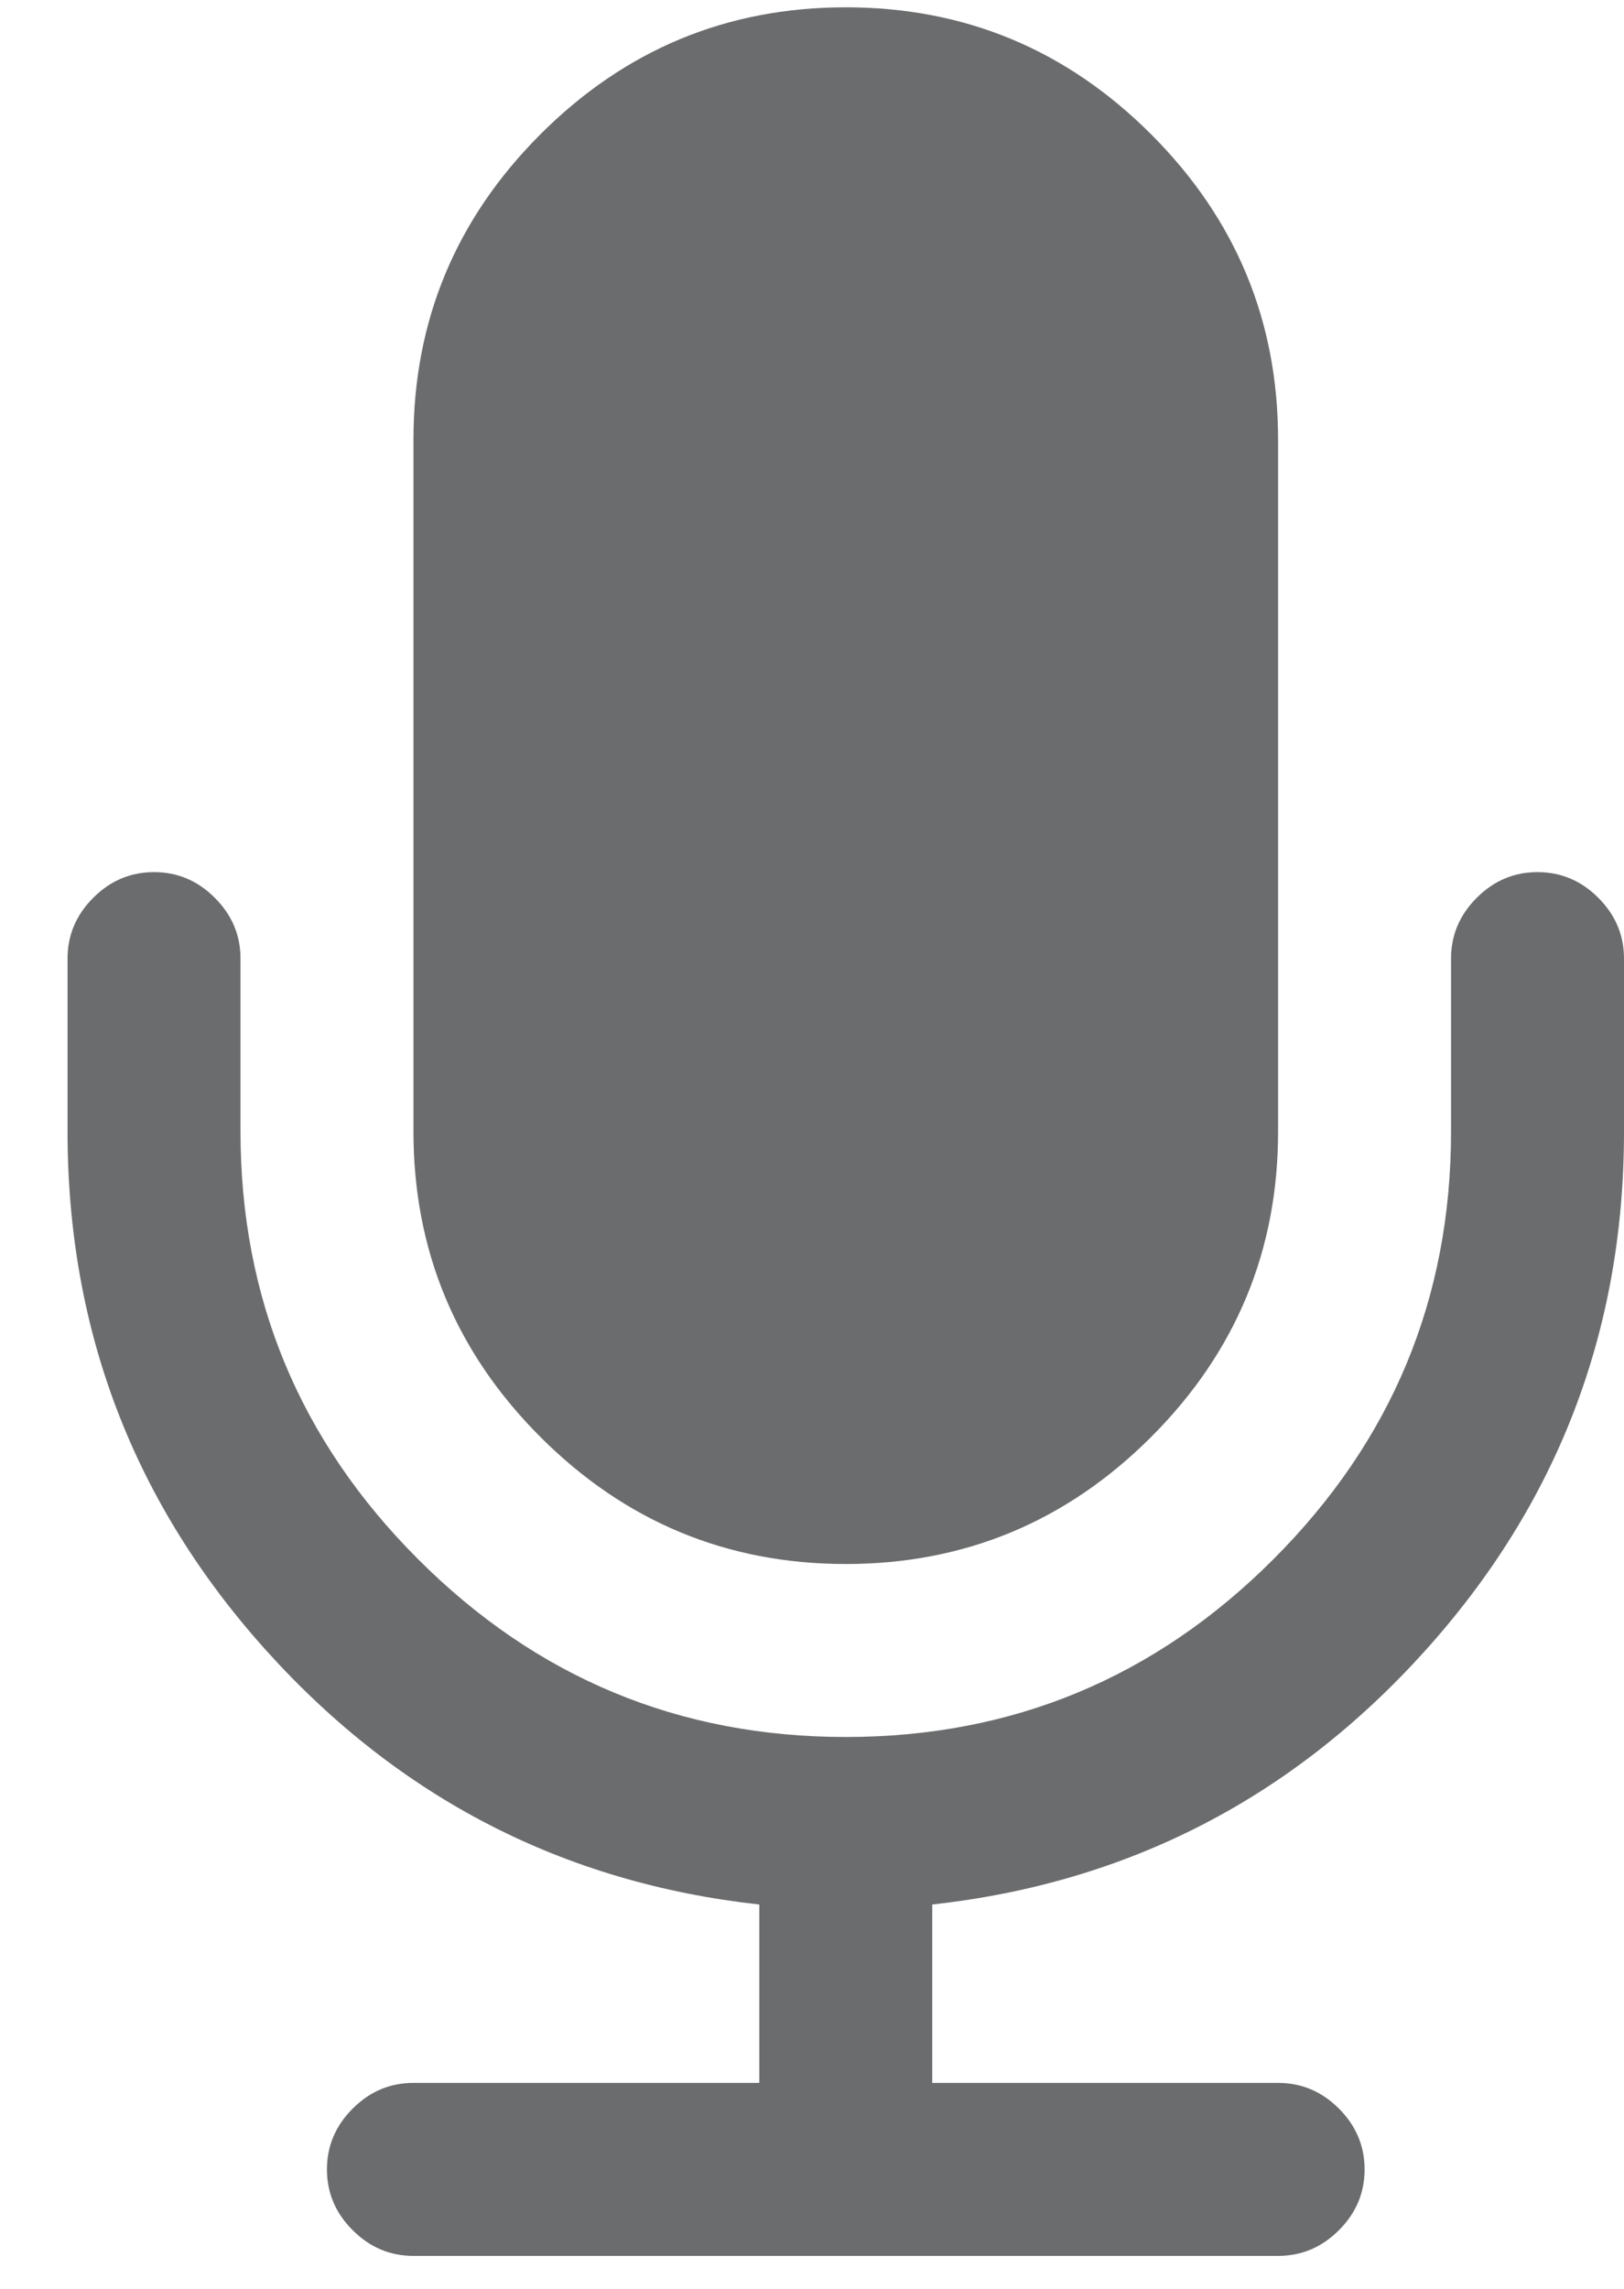
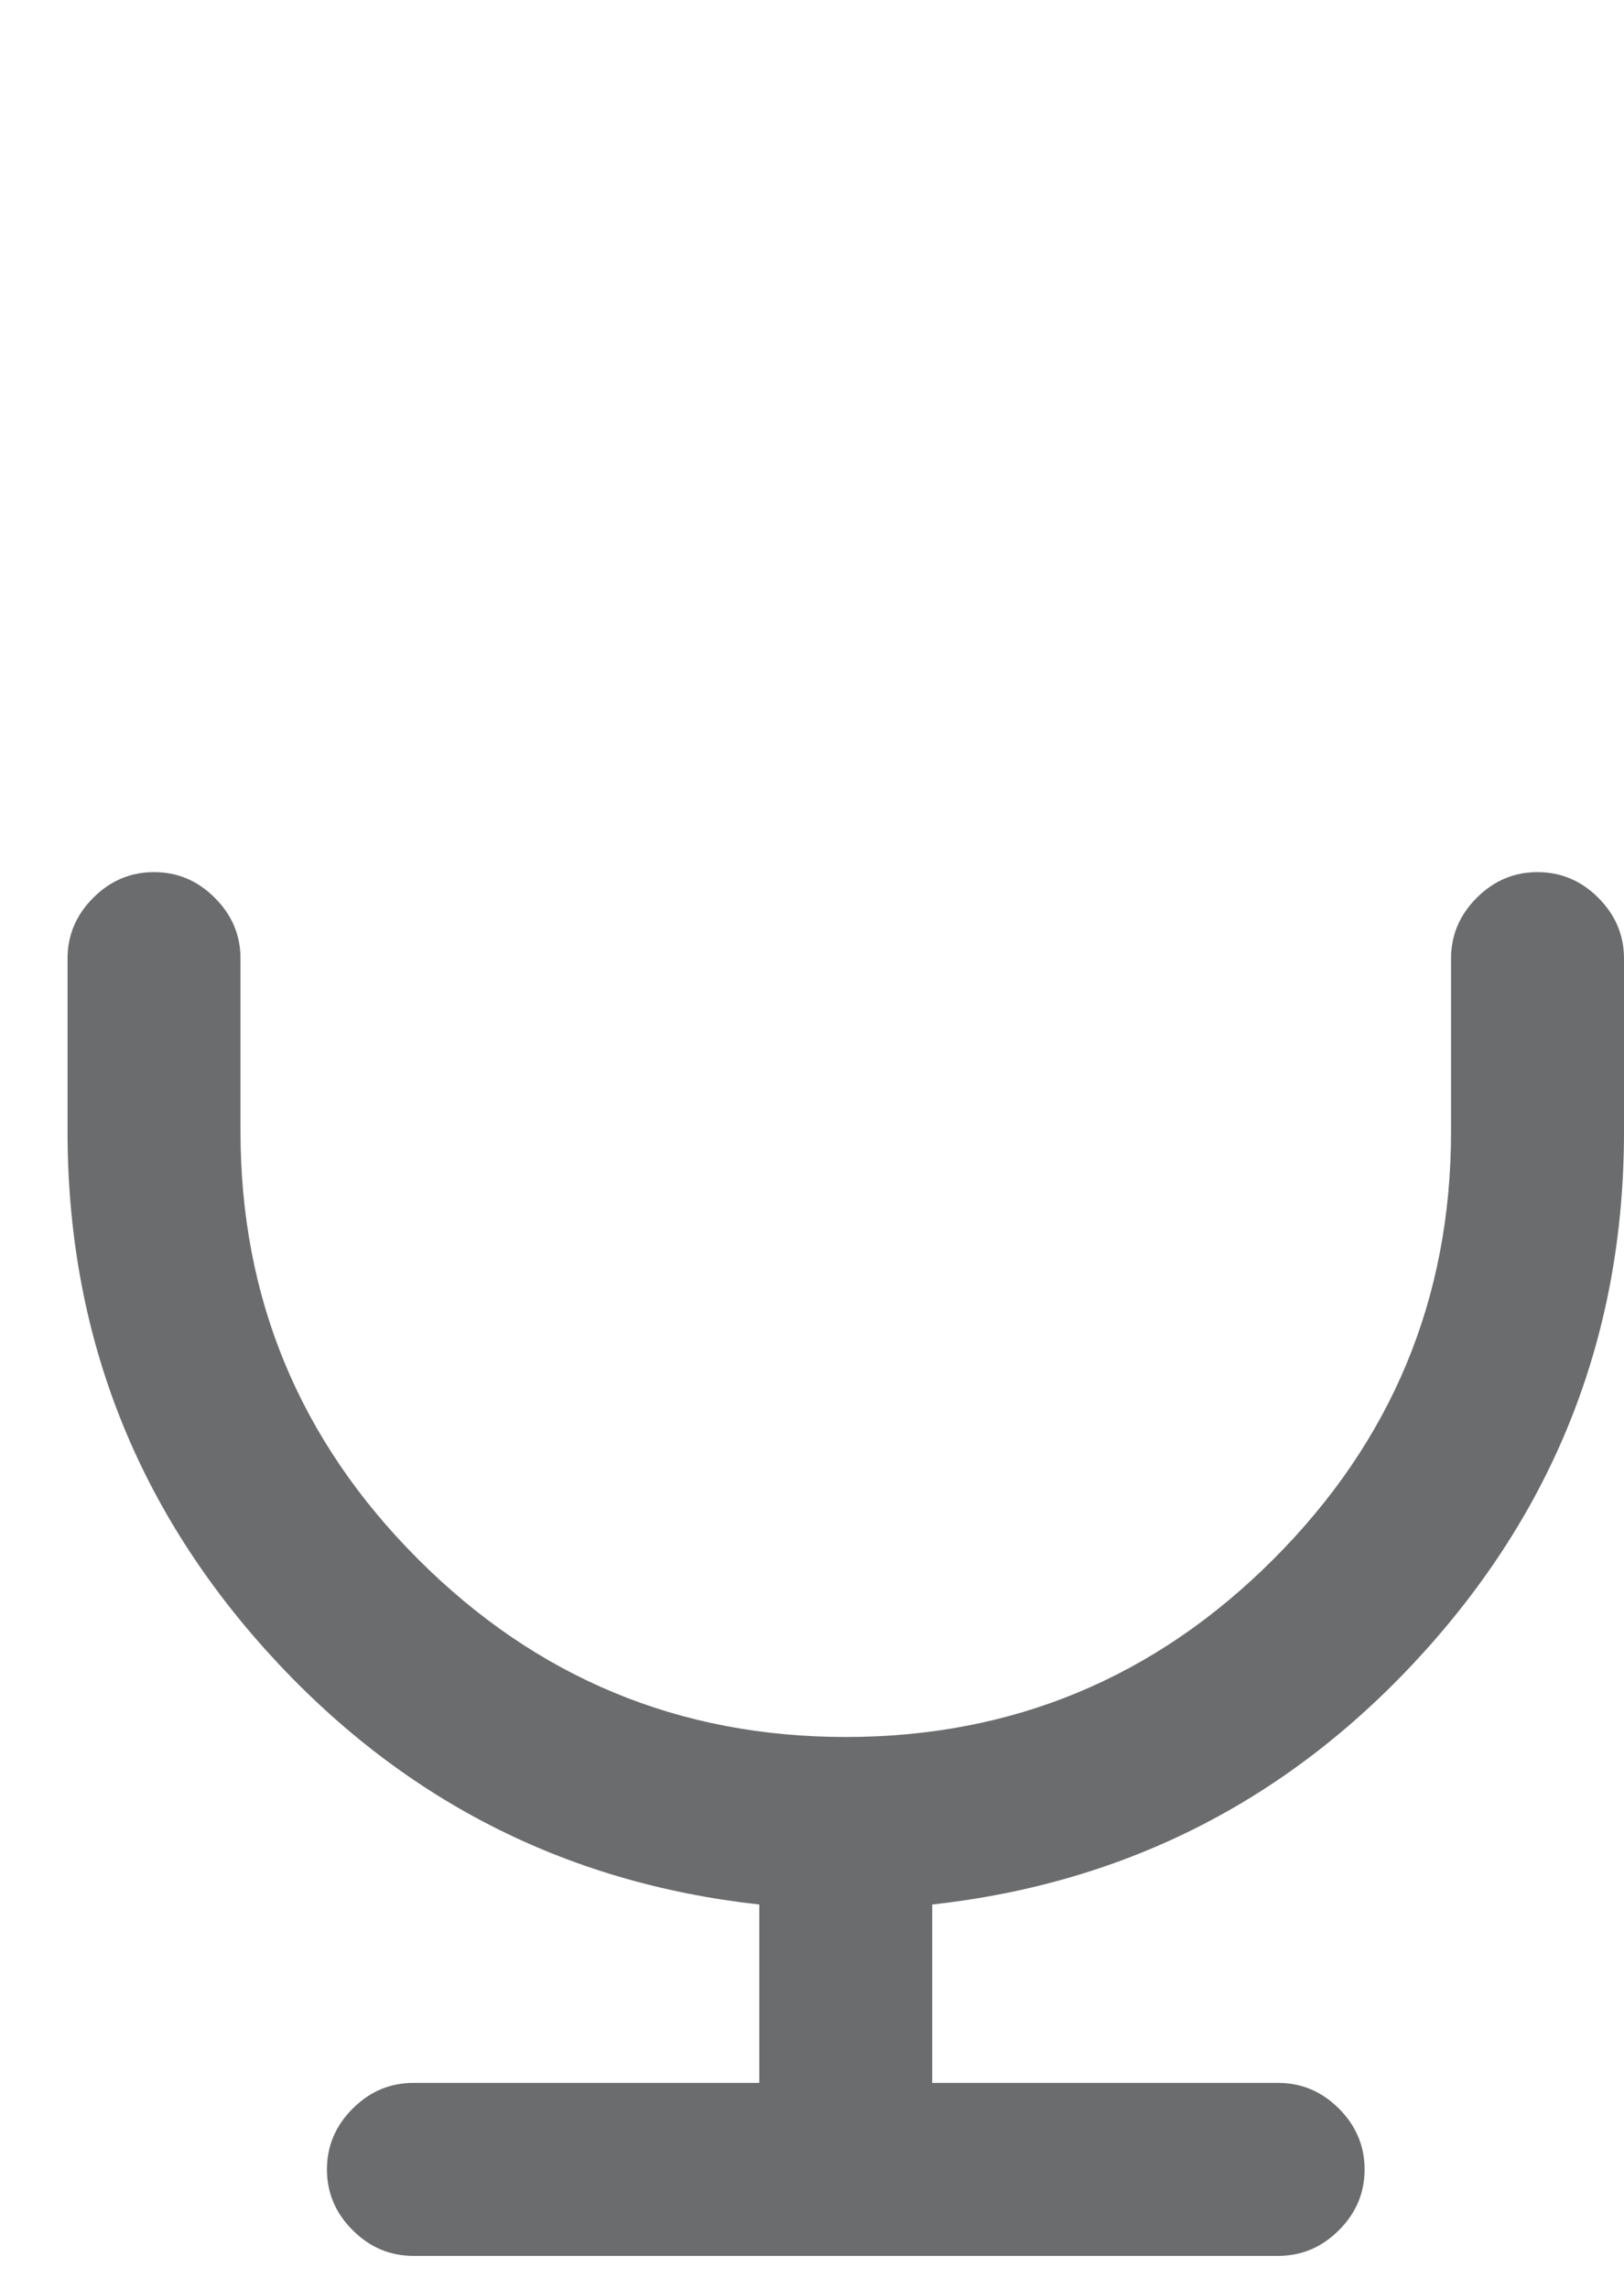
<svg xmlns="http://www.w3.org/2000/svg" width="22" height="31" viewBox="0 0 22 31" fill="none">
-   <path d="M11.458 21.183C9.847 21.183 8.468 20.609 7.321 19.463C6.175 18.316 5.601 16.937 5.601 15.326V5.956C5.601 4.345 6.174 2.966 7.321 1.819C8.468 0.672 9.847 0.099 11.458 0.099C13.068 0.099 14.447 0.672 15.594 1.819C16.741 2.966 17.314 4.345 17.314 5.956V15.326C17.314 16.937 16.741 18.316 15.594 19.463C14.447 20.609 13.068 21.183 11.458 21.183Z" fill="#6B6C6D" />
  <path d="M1.263 12.16C1.494 11.928 1.77 11.812 2.087 11.812C2.404 11.812 2.678 11.928 2.91 12.16C3.142 12.392 3.258 12.666 3.258 12.983V15.326C3.258 17.584 4.06 19.515 5.665 21.119C7.269 22.724 9.2 23.526 11.458 23.526C13.715 23.526 15.646 22.724 17.25 21.119C18.855 19.515 19.657 17.584 19.657 15.326V12.983C19.657 12.666 19.773 12.392 20.005 12.16C20.237 11.928 20.511 11.812 20.828 11.812C21.146 11.812 21.42 11.928 21.652 12.16C21.884 12.392 22 12.666 22 12.983V15.326C22 18.023 21.1 20.369 19.3 22.364C17.501 24.358 15.277 25.502 12.629 25.795V28.211H17.314C17.632 28.211 17.906 28.327 18.138 28.559C18.37 28.791 18.486 29.066 18.486 29.383C18.486 29.7 18.37 29.975 18.138 30.206C17.906 30.438 17.632 30.554 17.314 30.554H5.601C5.284 30.554 5.009 30.438 4.778 30.206C4.545 29.975 4.429 29.7 4.429 29.383C4.429 29.066 4.545 28.791 4.778 28.559C5.009 28.327 5.284 28.211 5.601 28.211H10.286V25.795C7.638 25.502 5.415 24.358 3.615 22.364C1.815 20.369 0.915 18.023 0.915 15.326V12.983C0.915 12.666 1.031 12.392 1.263 12.16Z" fill="#6B6C6D" />
</svg>